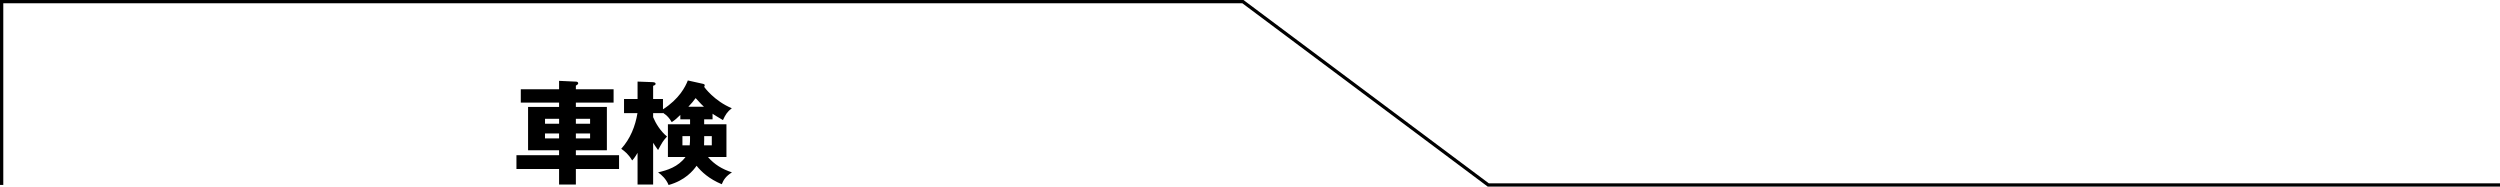
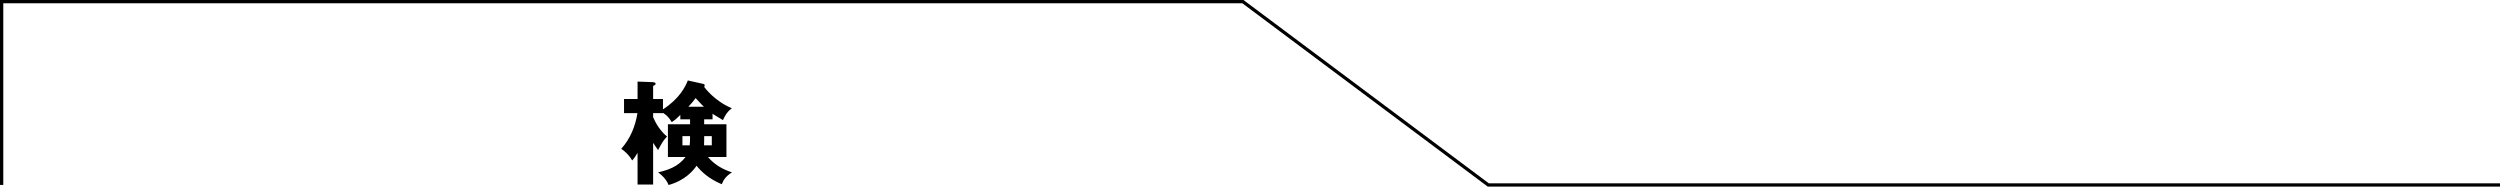
<svg xmlns="http://www.w3.org/2000/svg" id="_レイヤー_2" data-name="レイヤー 2" viewBox="0 0 759.42 56.68">
  <defs>
    <style>
      .cls-1 {
        fill: none;
        stroke: #000;
        stroke-miterlimit: 10;
      }
    </style>
  </defs>
  <g id="_レイヤー_1-2" data-name="レイヤー 1">
    <g>
      <g>
-         <path d="M186.39,27.11v4.05h-11.46v1.33h9.42v13.16h-9.42v1.5h13.12v4.18h-13.12v4.73h-5.1v-4.73h-12.95v-4.18h12.95v-1.5h-9.42v-13.16h9.42v-1.33h-11.63v-4.05h11.63v-2.55l5.2.24c.34,0,.61.2.61.54,0,.2-.31.48-.71.68v1.09h11.46ZM169.84,37.59v-1.5h-4.28v1.5h4.28ZM165.55,40.54v1.5h4.28v-1.5h-4.28ZM179.25,37.59v-1.5h-4.32v1.5h4.32ZM174.93,40.54v1.5h4.32v-1.5h-4.32Z" />
        <path d="M198.4,56.05h-4.73v-9.62c-.95,1.6-1.36,2.04-1.63,2.31-1.22-2.01-2.24-2.75-3.33-3.54,2.72-2.99,4.28-6.83,4.93-10.84h-4.08v-4.28h4.11v-5.3l4.56.17c.54.03.92.14.92.51s-.51.54-.75.61v4.01h2.99v3.13c4.9-3.13,6.8-6.83,7.55-8.77l4.45.99c.48.1.68.2.68.48,0,.17-.07.31-.17.48.07.1,3.03,4.25,8.4,6.49-1.36,1.02-1.97,2.01-2.69,3.6-.78-.48-2.75-1.6-3.16-1.94v1.7h-2.55v1.5h6.77v9.96h-5.61c1.97,2.28,4.28,3.67,7.28,4.66-1.8,1.12-2.55,2.24-3.09,3.6-3.84-1.6-6.19-3.77-7.65-5.61-1.05,1.5-3.47,4.45-8.5,5.85-.75-1.84-2.11-3.09-3.2-3.84,2.79-.65,6.05-1.63,8.33-4.66h-5.34v-9.96h6.73v-1.5h-2.96v-1.33c-.95.92-1.6,1.56-2.62,2.18-.75-1.29-1.36-1.97-2.65-2.82v.1h-2.99v1.22c.75,1.84,2.21,4.25,4.22,5.88-1.29,1.43-1.43,1.73-2.72,4.11-.51-.71-1.02-1.43-1.5-2.21v12.68ZM209.61,41.36h-2.31v2.79h2.21c.1-.85.1-1.5.1-2.04v-.75ZM213.83,32.42c-.58-.51-.75-.71-2.52-2.62-.61.85-1.29,1.67-2.21,2.62h4.73ZM213.9,42.72c0,.51,0,.78-.03,1.43h2.35v-2.79h-2.31v1.36Z" />
      </g>
      <polyline class="cls-1" points=".5 56.18 .5 .5 377.56 .5 452.08 56.18 759.42 56.18" />
    </g>
  </g>
</svg>